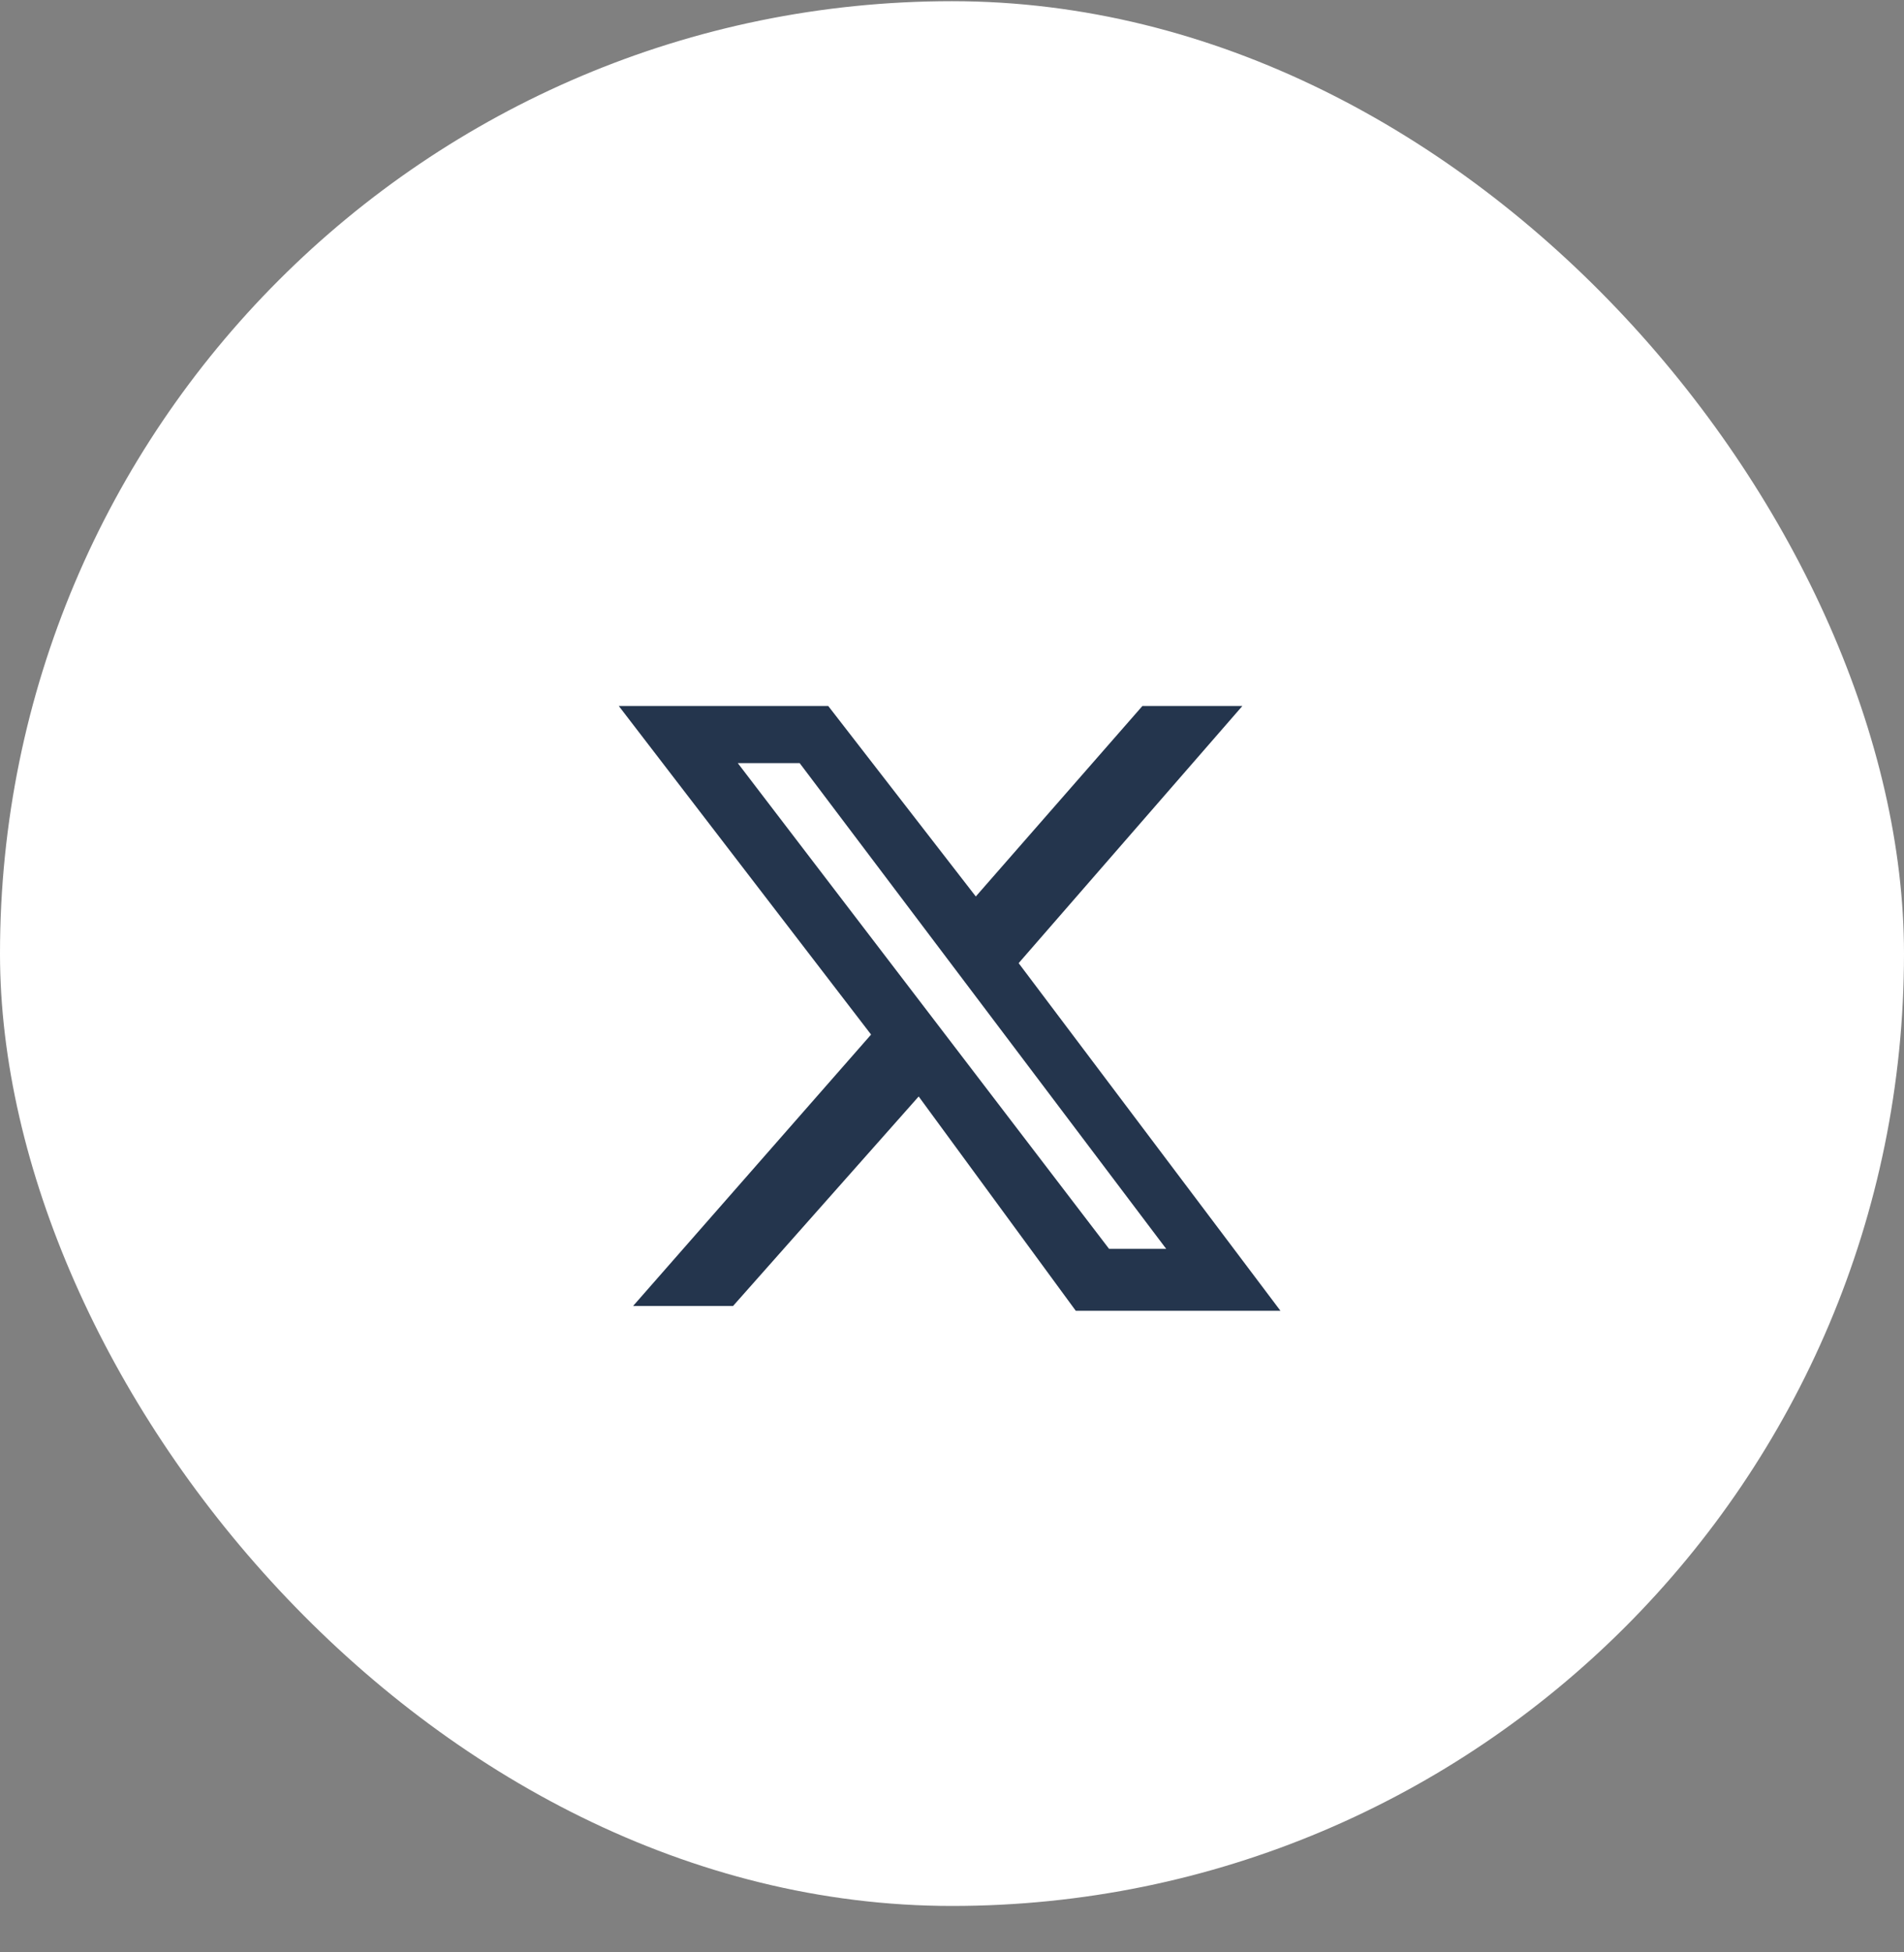
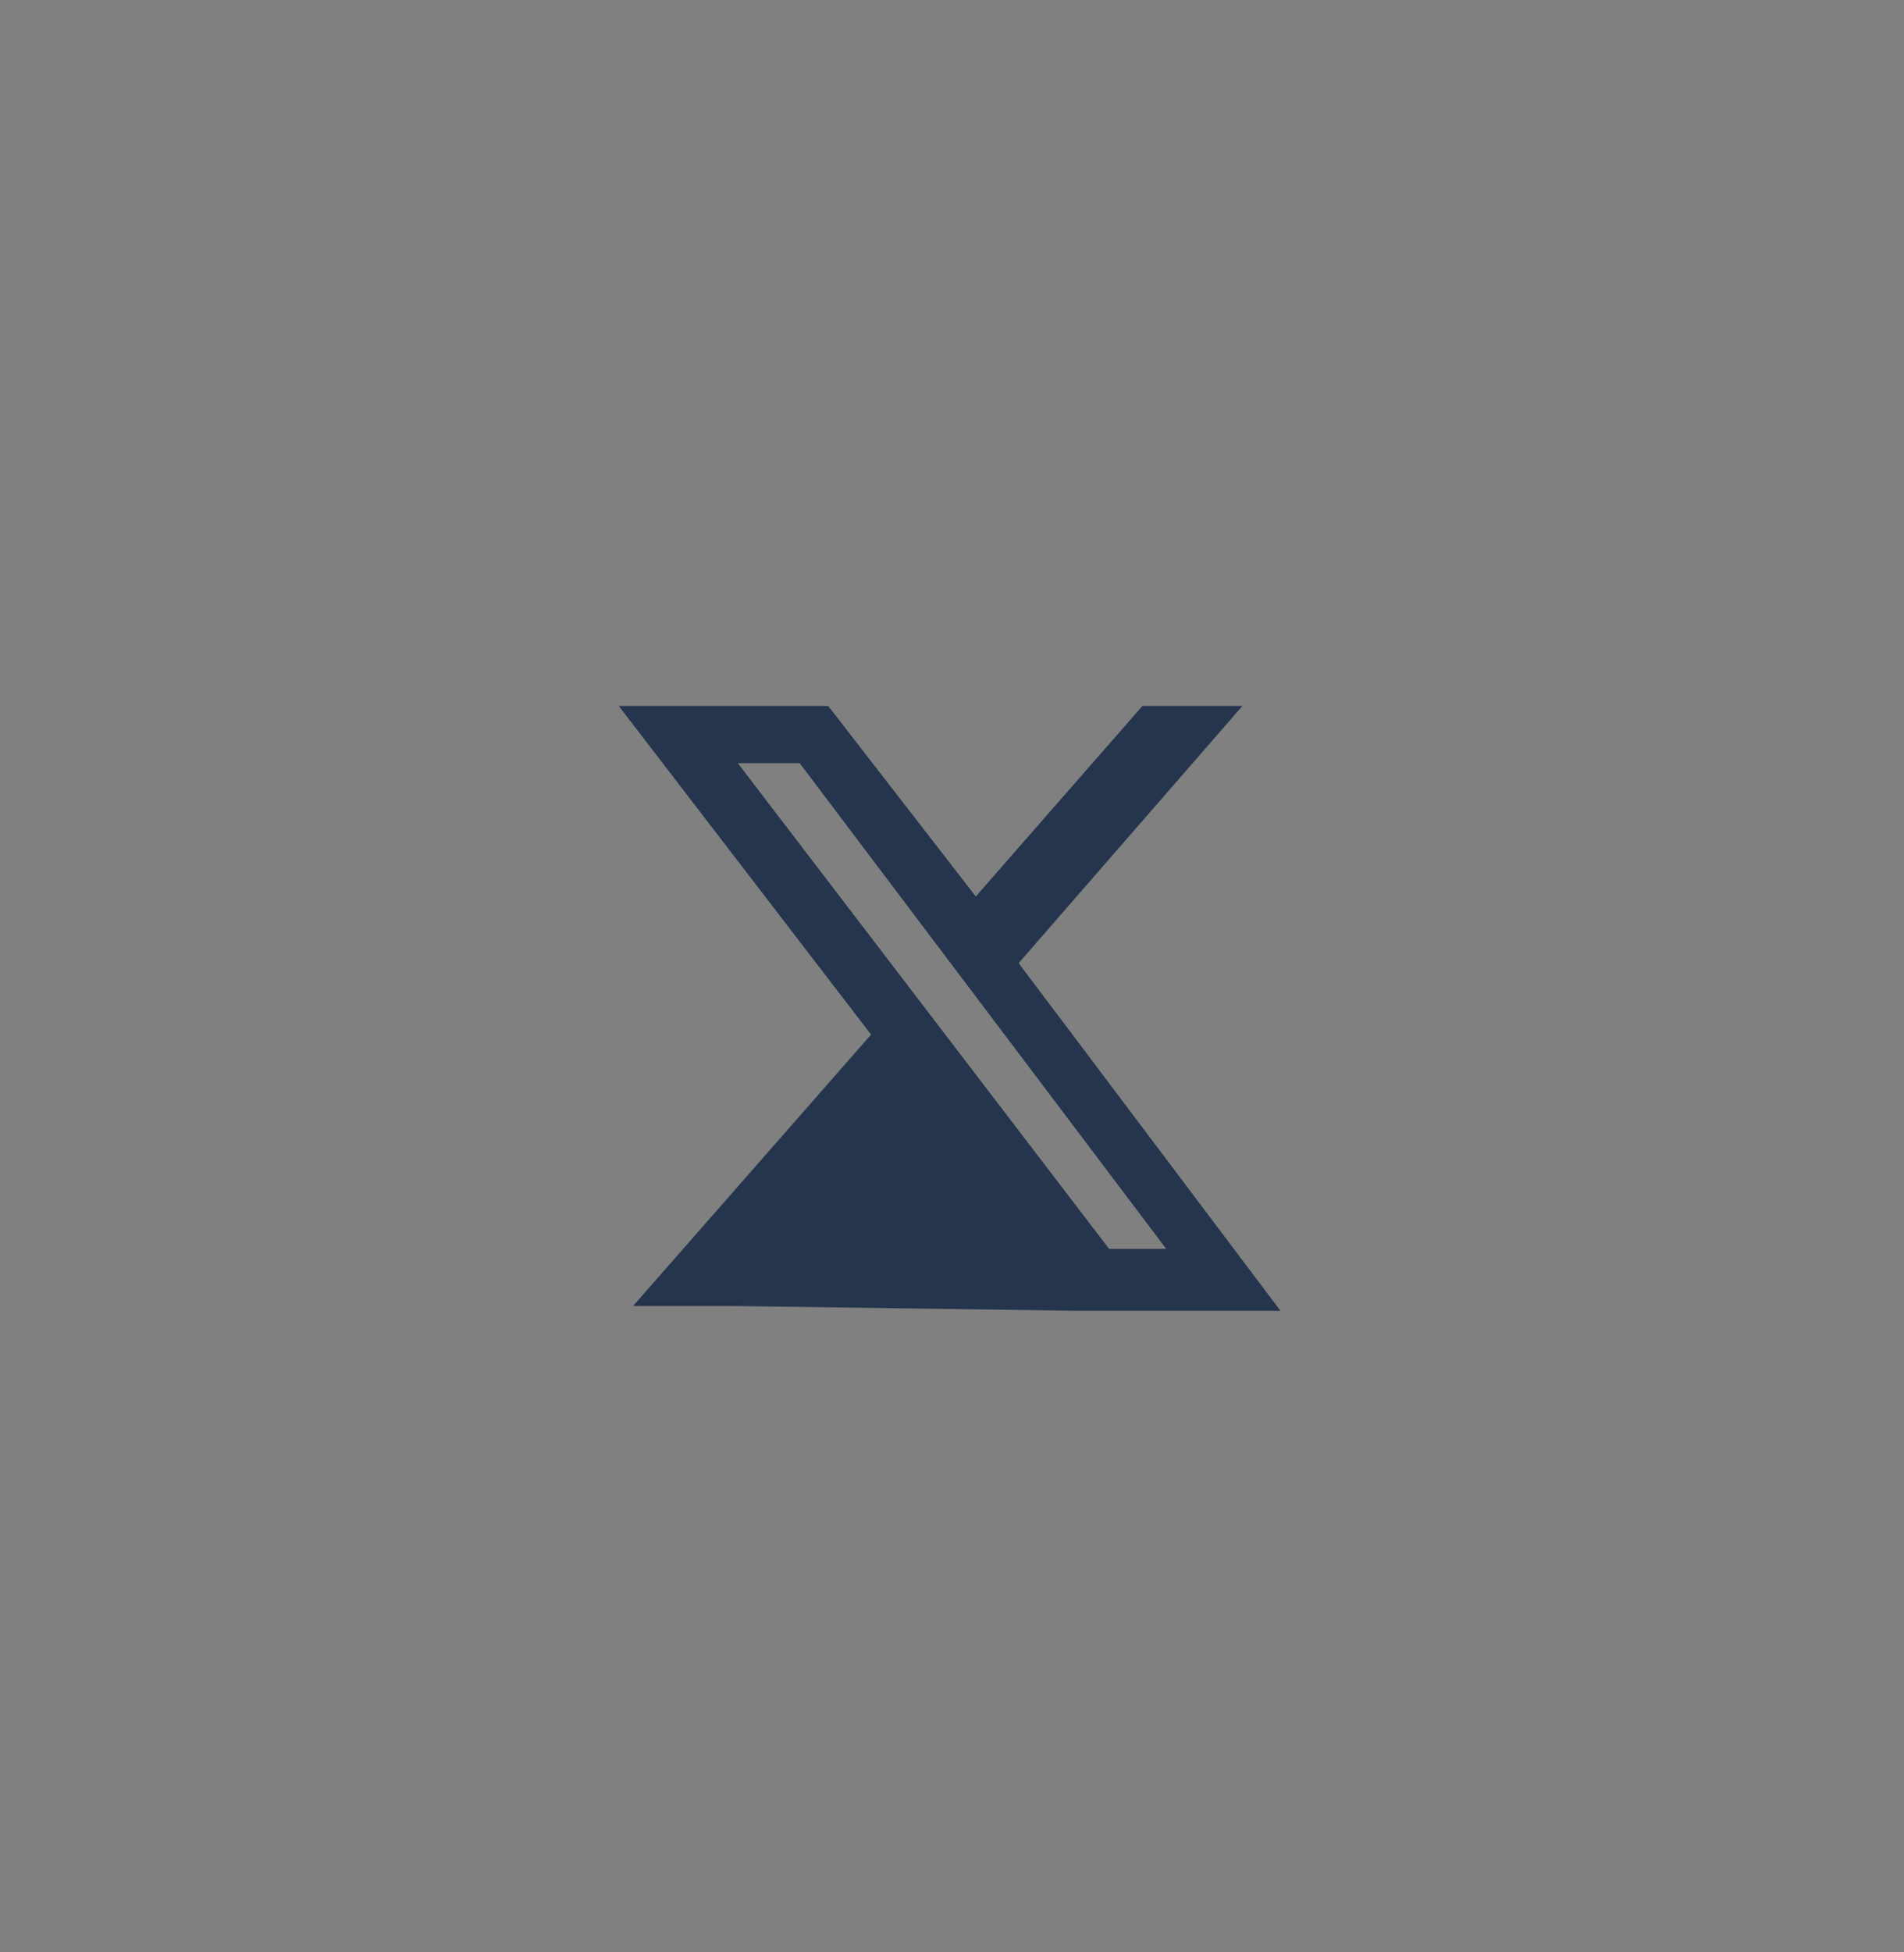
<svg xmlns="http://www.w3.org/2000/svg" width="40" height="41" viewBox="0 0 40 41" fill="none">
  <rect x="0" y="0" width="40" height="41" fill="#808080" stroke="none" />
  <g clip-path="url(#clip0_4000_26860)">
-     <rect y="0.025" width="40" height="40" rx="20" fill="white" />
    <g clip-path="url(#clip1_4000_26860)">
-       <path d="M24 14.826H26.1L21.4 20.226L26.9 27.526H22.6L19.3 23.026L15.4 27.426H13.3L18.3 21.726L13 14.826H17.4L20.5 18.826L24 14.826ZM23.3 26.226H24.5L16.8 16.026H15.5L23.3 26.226Z" fill="#24354D" />
+       <path d="M24 14.826H26.1L21.4 20.226L26.9 27.526H22.6L15.4 27.426H13.3L18.3 21.726L13 14.826H17.4L20.5 18.826L24 14.826ZM23.3 26.226H24.5L16.8 16.026H15.5L23.3 26.226Z" fill="#24354D" />
    </g>
  </g>
  <defs>
    <clipPath id="clip0_4000_26860">
      <rect y="0.025" width="40" height="40" rx="20" fill="white" />
    </clipPath>
    <clipPath id="clip1_4000_26860">
      <rect width="40" height="40" fill="white" transform="translate(0 0.025)" />
    </clipPath>
  </defs>
</svg>